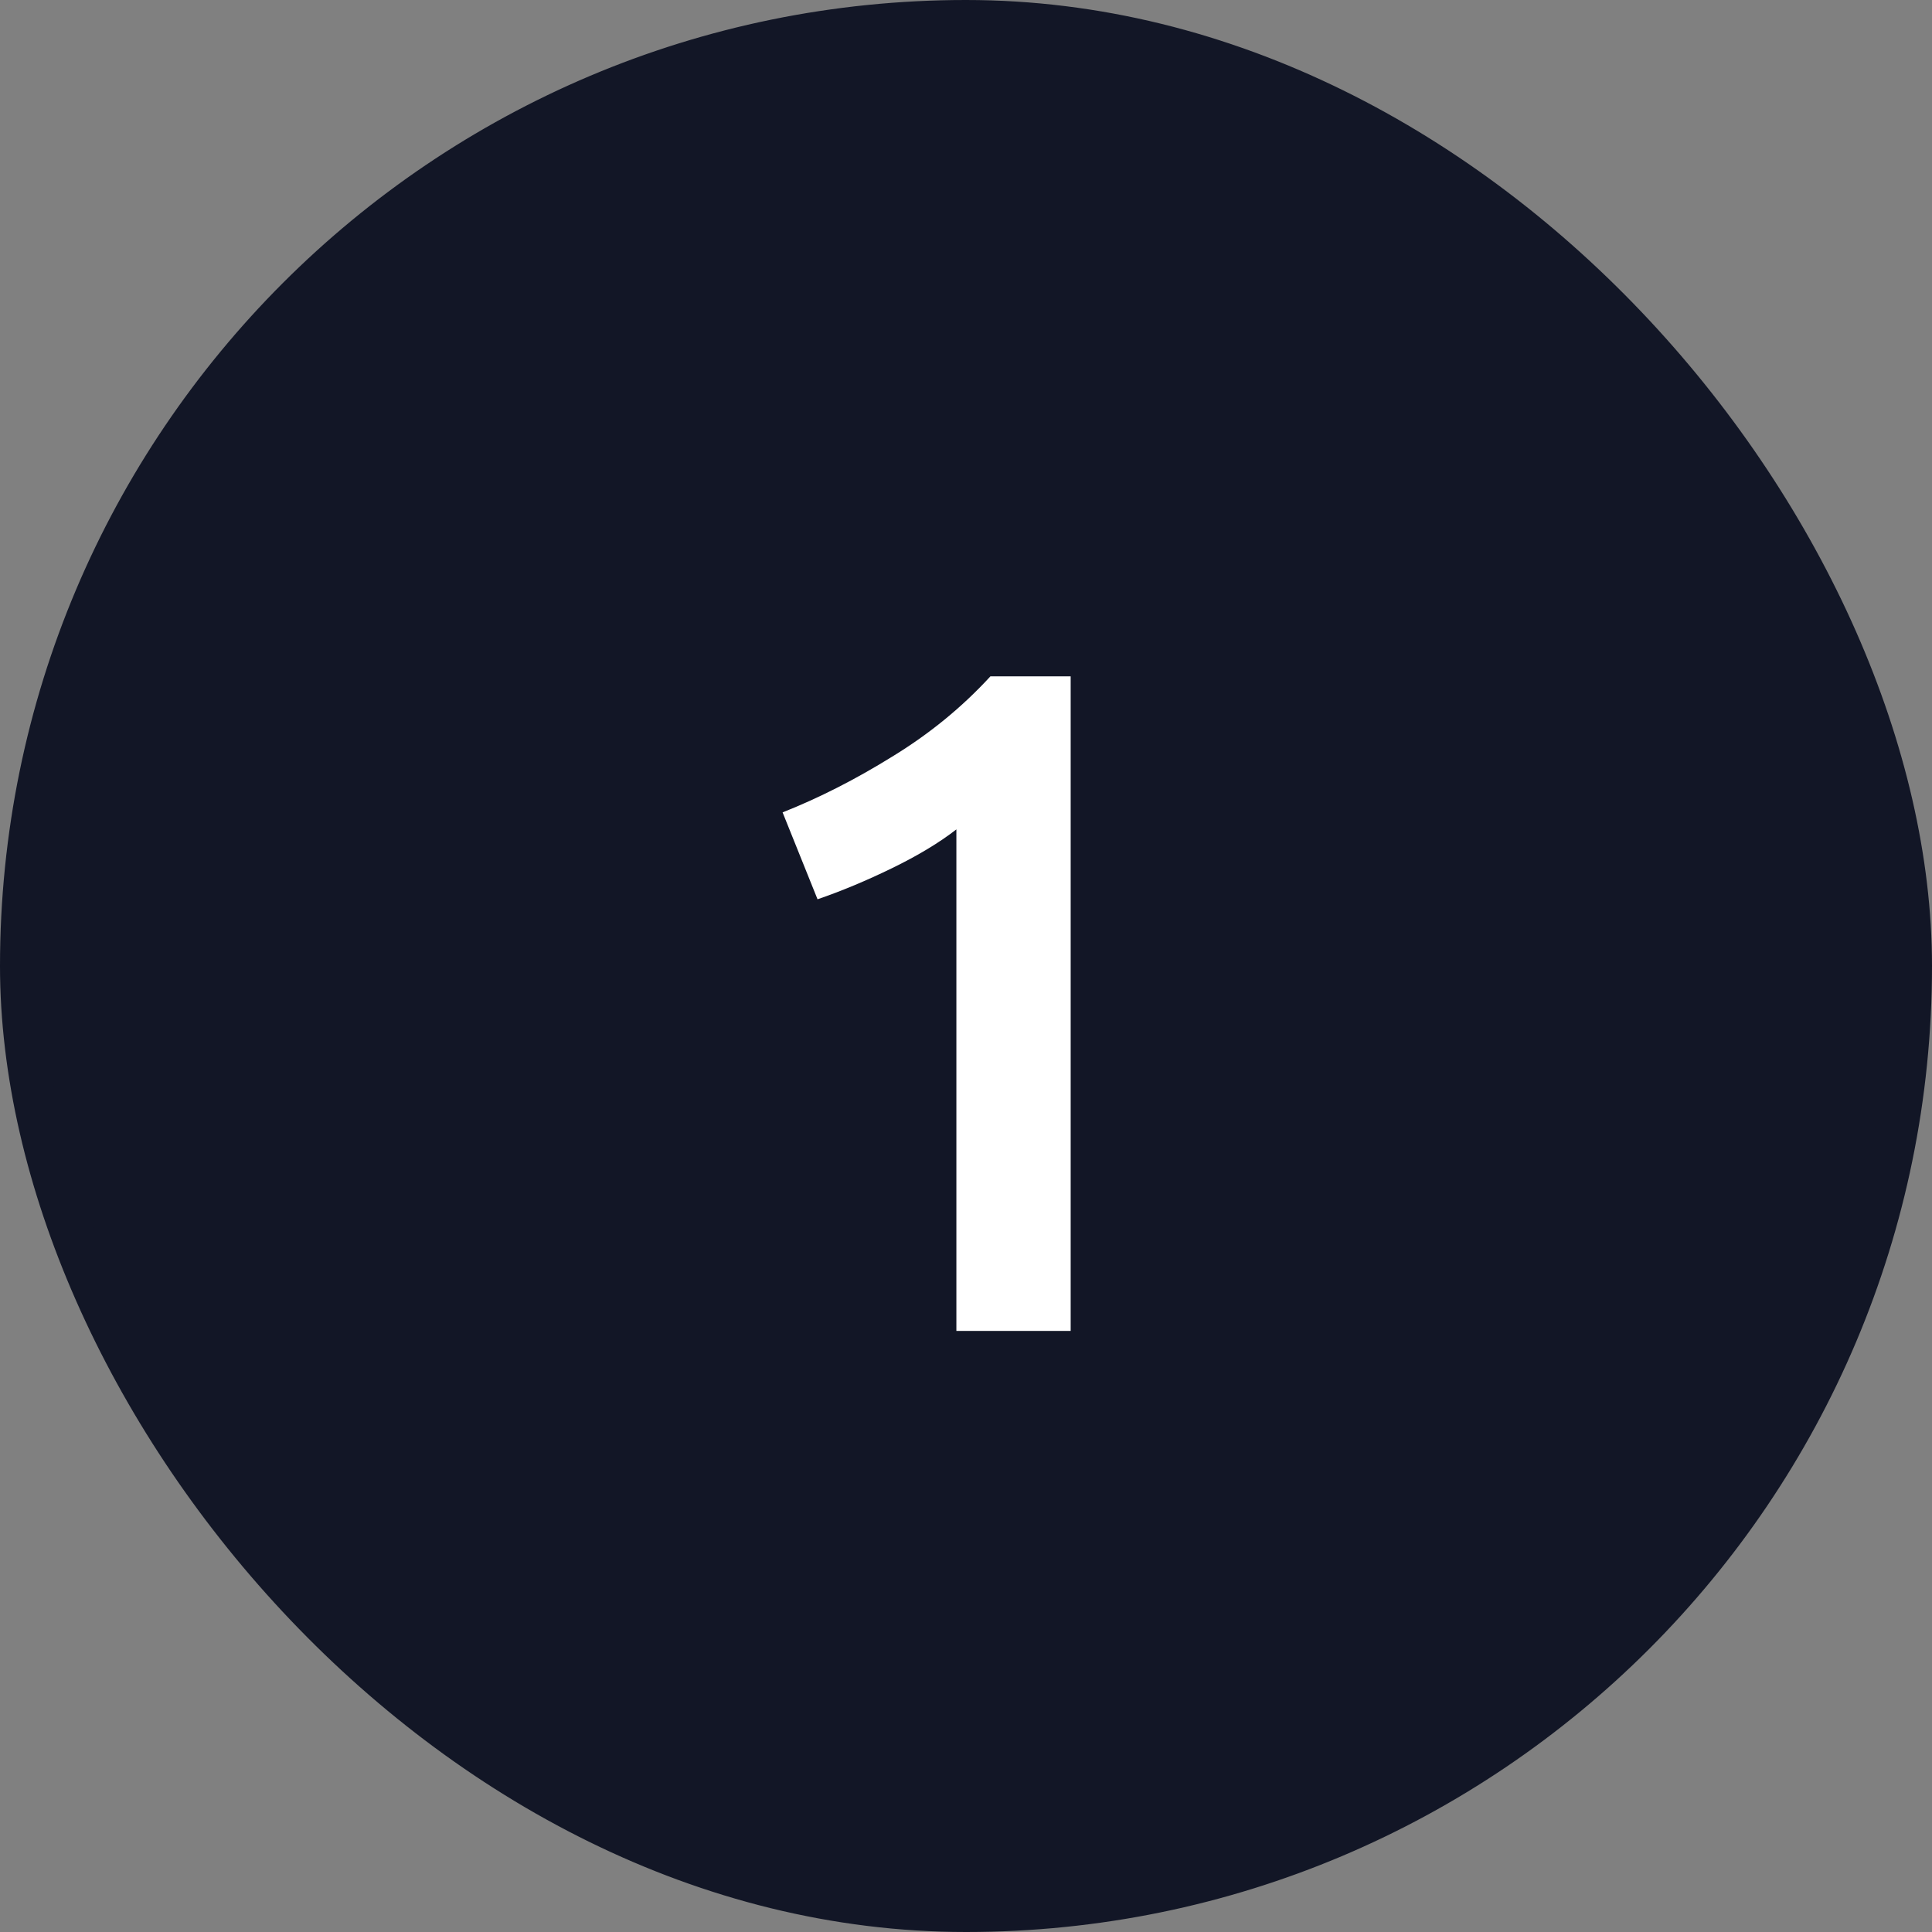
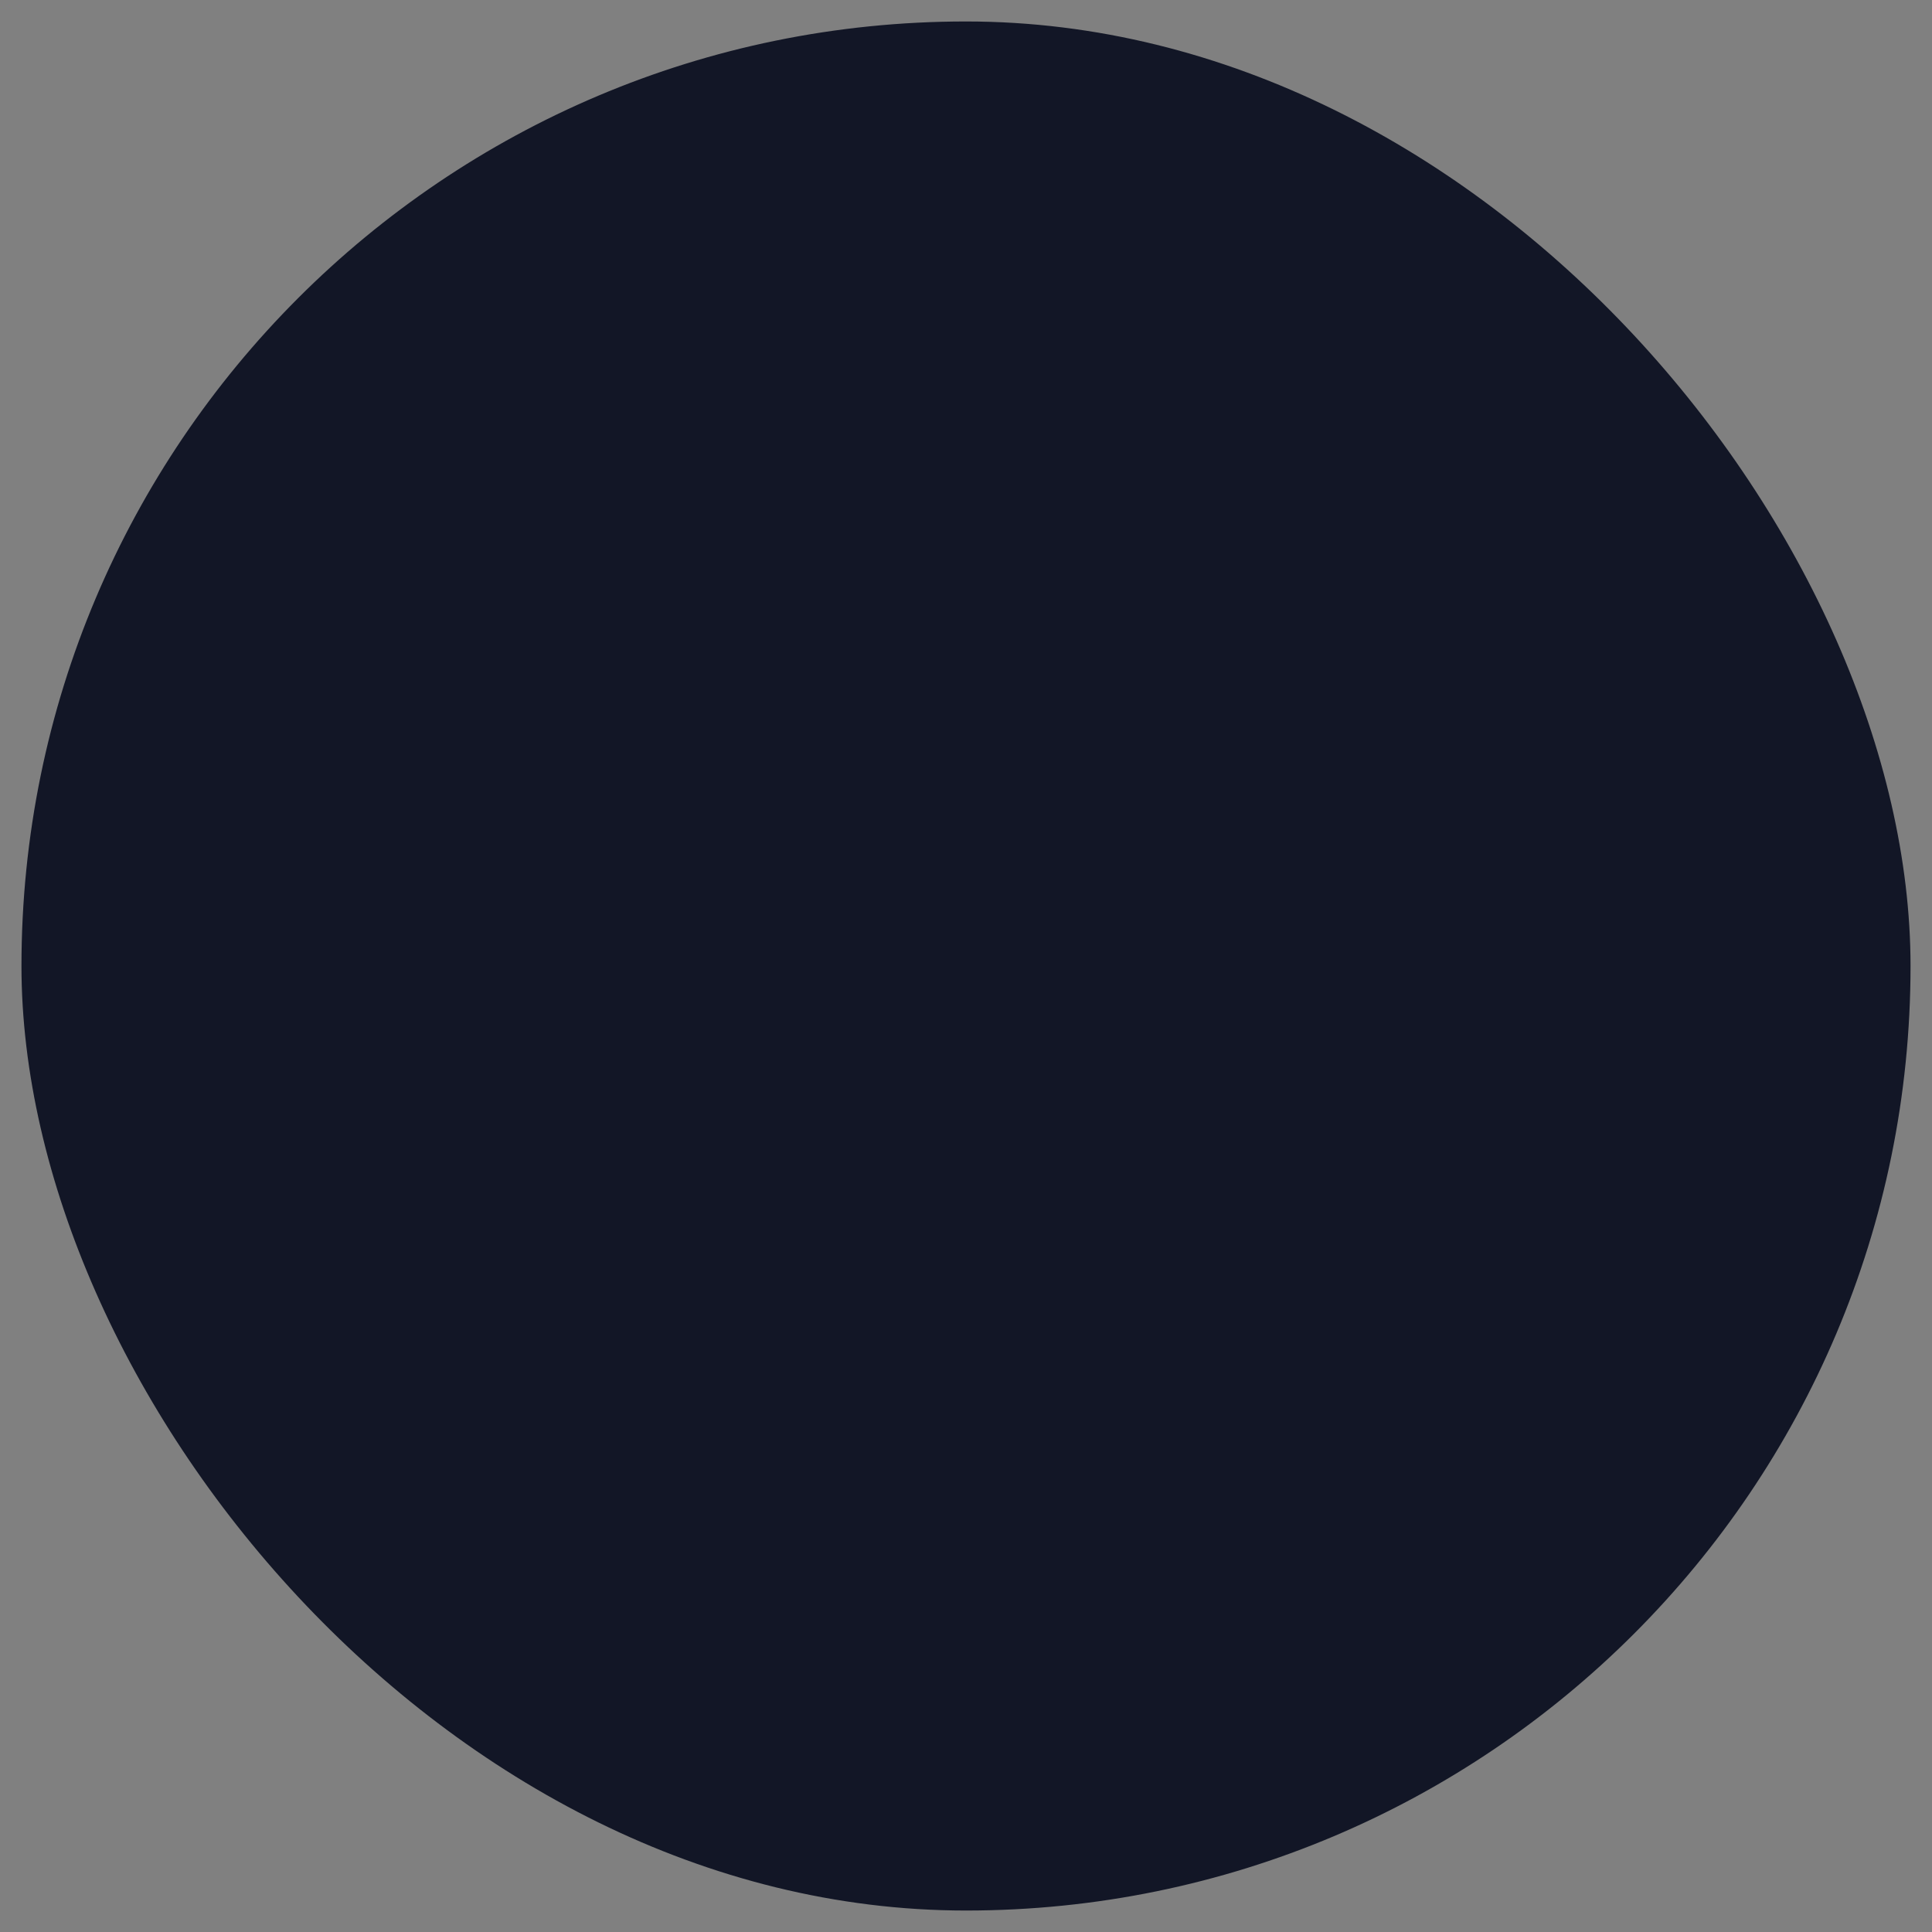
<svg xmlns="http://www.w3.org/2000/svg" width="45" height="45" viewBox="0 0 45 45" fill="none">
  <rect x="0" y="0" width="45" height="45" fill="#808080" stroke="none" />
  <rect x="0.5" y="0.5" width="44" height="44" rx="22" fill="#121626" />
-   <rect x="0.5" y="0.5" width="44" height="44" rx="22" stroke="#121626" />
-   <path d="M18.228 18.922C19.079 18.585 19.929 18.152 20.78 17.624C21.645 17.096 22.408 16.473 23.068 15.754H24.938V31H22.276V19.318C21.88 19.626 21.381 19.927 20.78 20.22C20.179 20.513 19.599 20.755 19.042 20.946L18.228 18.922Z" fill="white" />
</svg>